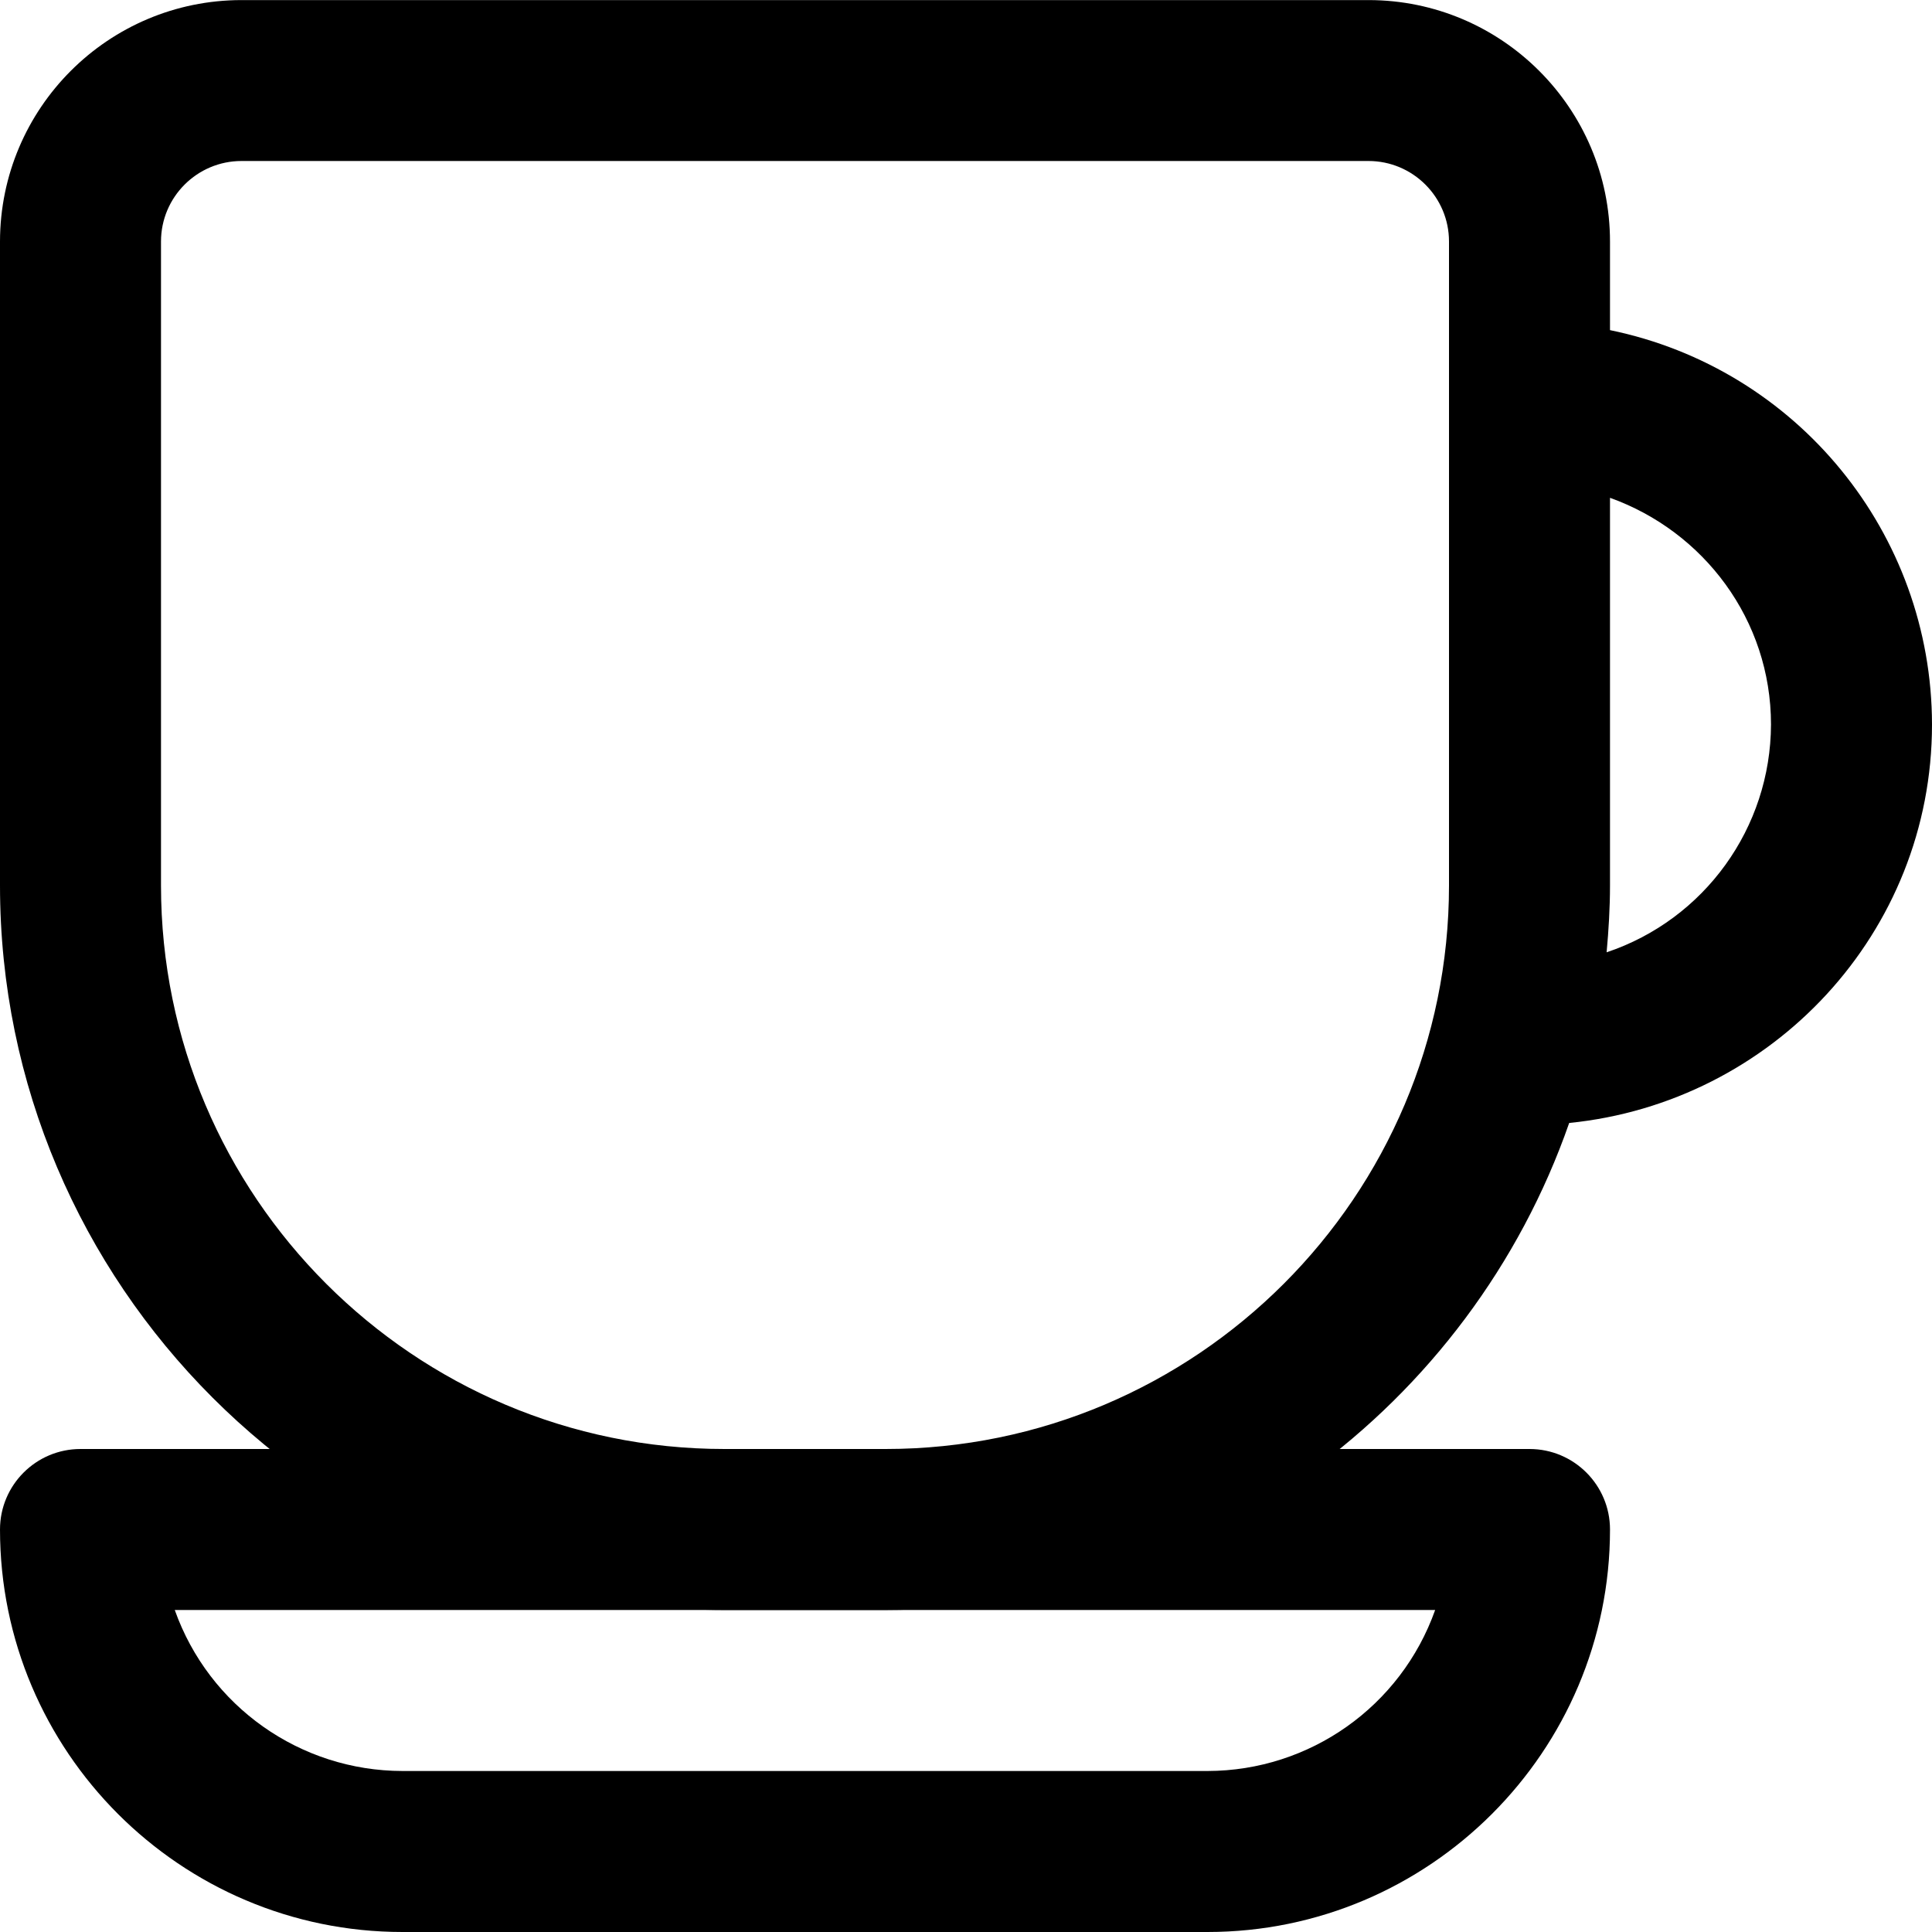
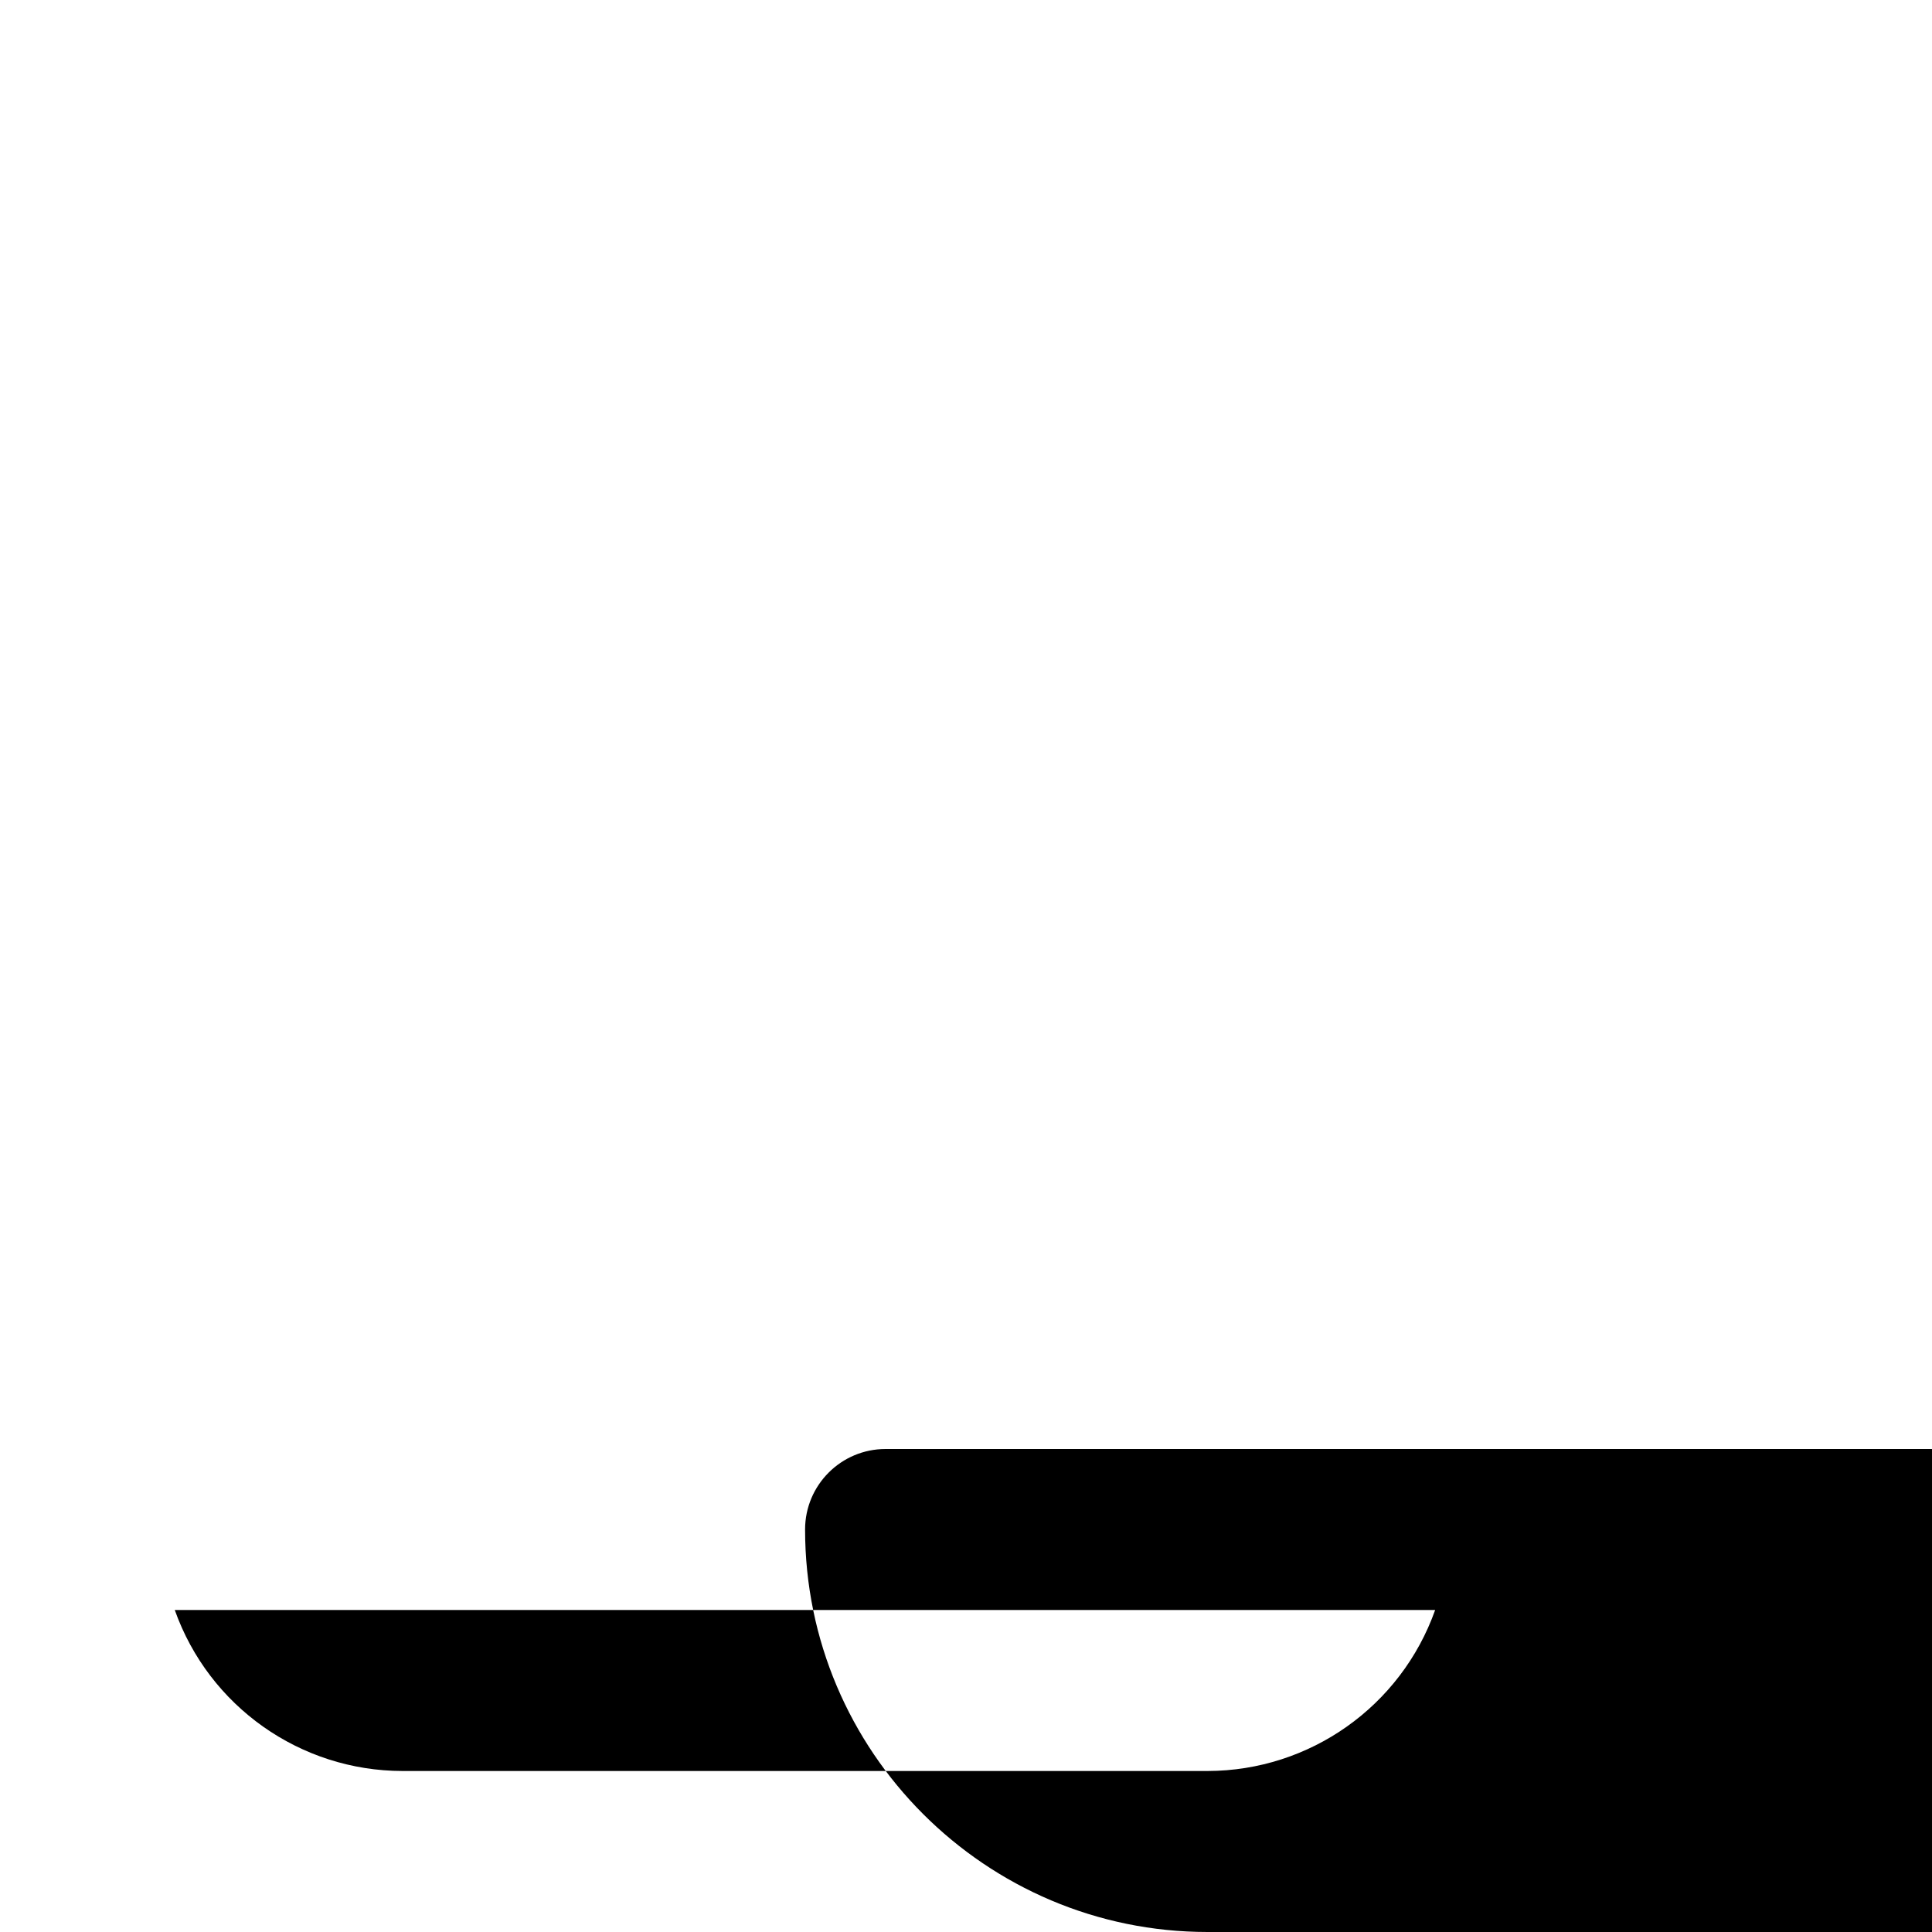
<svg xmlns="http://www.w3.org/2000/svg" width="24" height="24" fill="currentColor" class="wiw-icon wiw-break" viewBox="0 0 24 24">
  <g fill-rule="evenodd">
-     <path d="M19.958,11.83c1.217,-0.408 2.038,-1.547 2.042,-2.83c0,-1.302 -0.838,-2.4 -2,-2.816v4.816c0,0.28 -0.017,0.556 -0.042,0.83M11,18c3.86,0 7,-3.14 7,-7v-8c0,-0.552 -0.449,-1 -1,-1h-14c-0.551,0 -1,0.448 -1,1v8c0,3.86 3.14,7 7,7h2M24,9c0,2.587 -1.984,4.697 -4.507,4.95c-1.225,3.515 -4.565,6.05 -8.493,6.05h-2c-4.962,0 -9,-4.038 -9,-9v-8c0.002,-1.656 1.344,-2.998 3,-2.999h14c1.654,0 3,1.345 3,3v1.1c2.326,0.478 3.997,2.524 4,4.899" />
-     <path d="M2.171,20c0.425,1.198 1.559,1.999 2.83,2h10c1.27,-0.002 2.402,-0.803 2.827,-2zM15.001,24h-10.001c-2.758,0 -5,-2.243 -5,-5c0,-0.552 0.448,-1 1,-1h18c0.552,0 1,0.448 1,1c0,2.757 -2.245,5 -5,5z" />
+     <path d="M2.171,20c0.425,1.198 1.559,1.999 2.83,2h10c1.27,-0.002 2.402,-0.803 2.827,-2zM15.001,24c-2.758,0 -5,-2.243 -5,-5c0,-0.552 0.448,-1 1,-1h18c0.552,0 1,0.448 1,1c0,2.757 -2.245,5 -5,5z" />
  </g>
</svg>